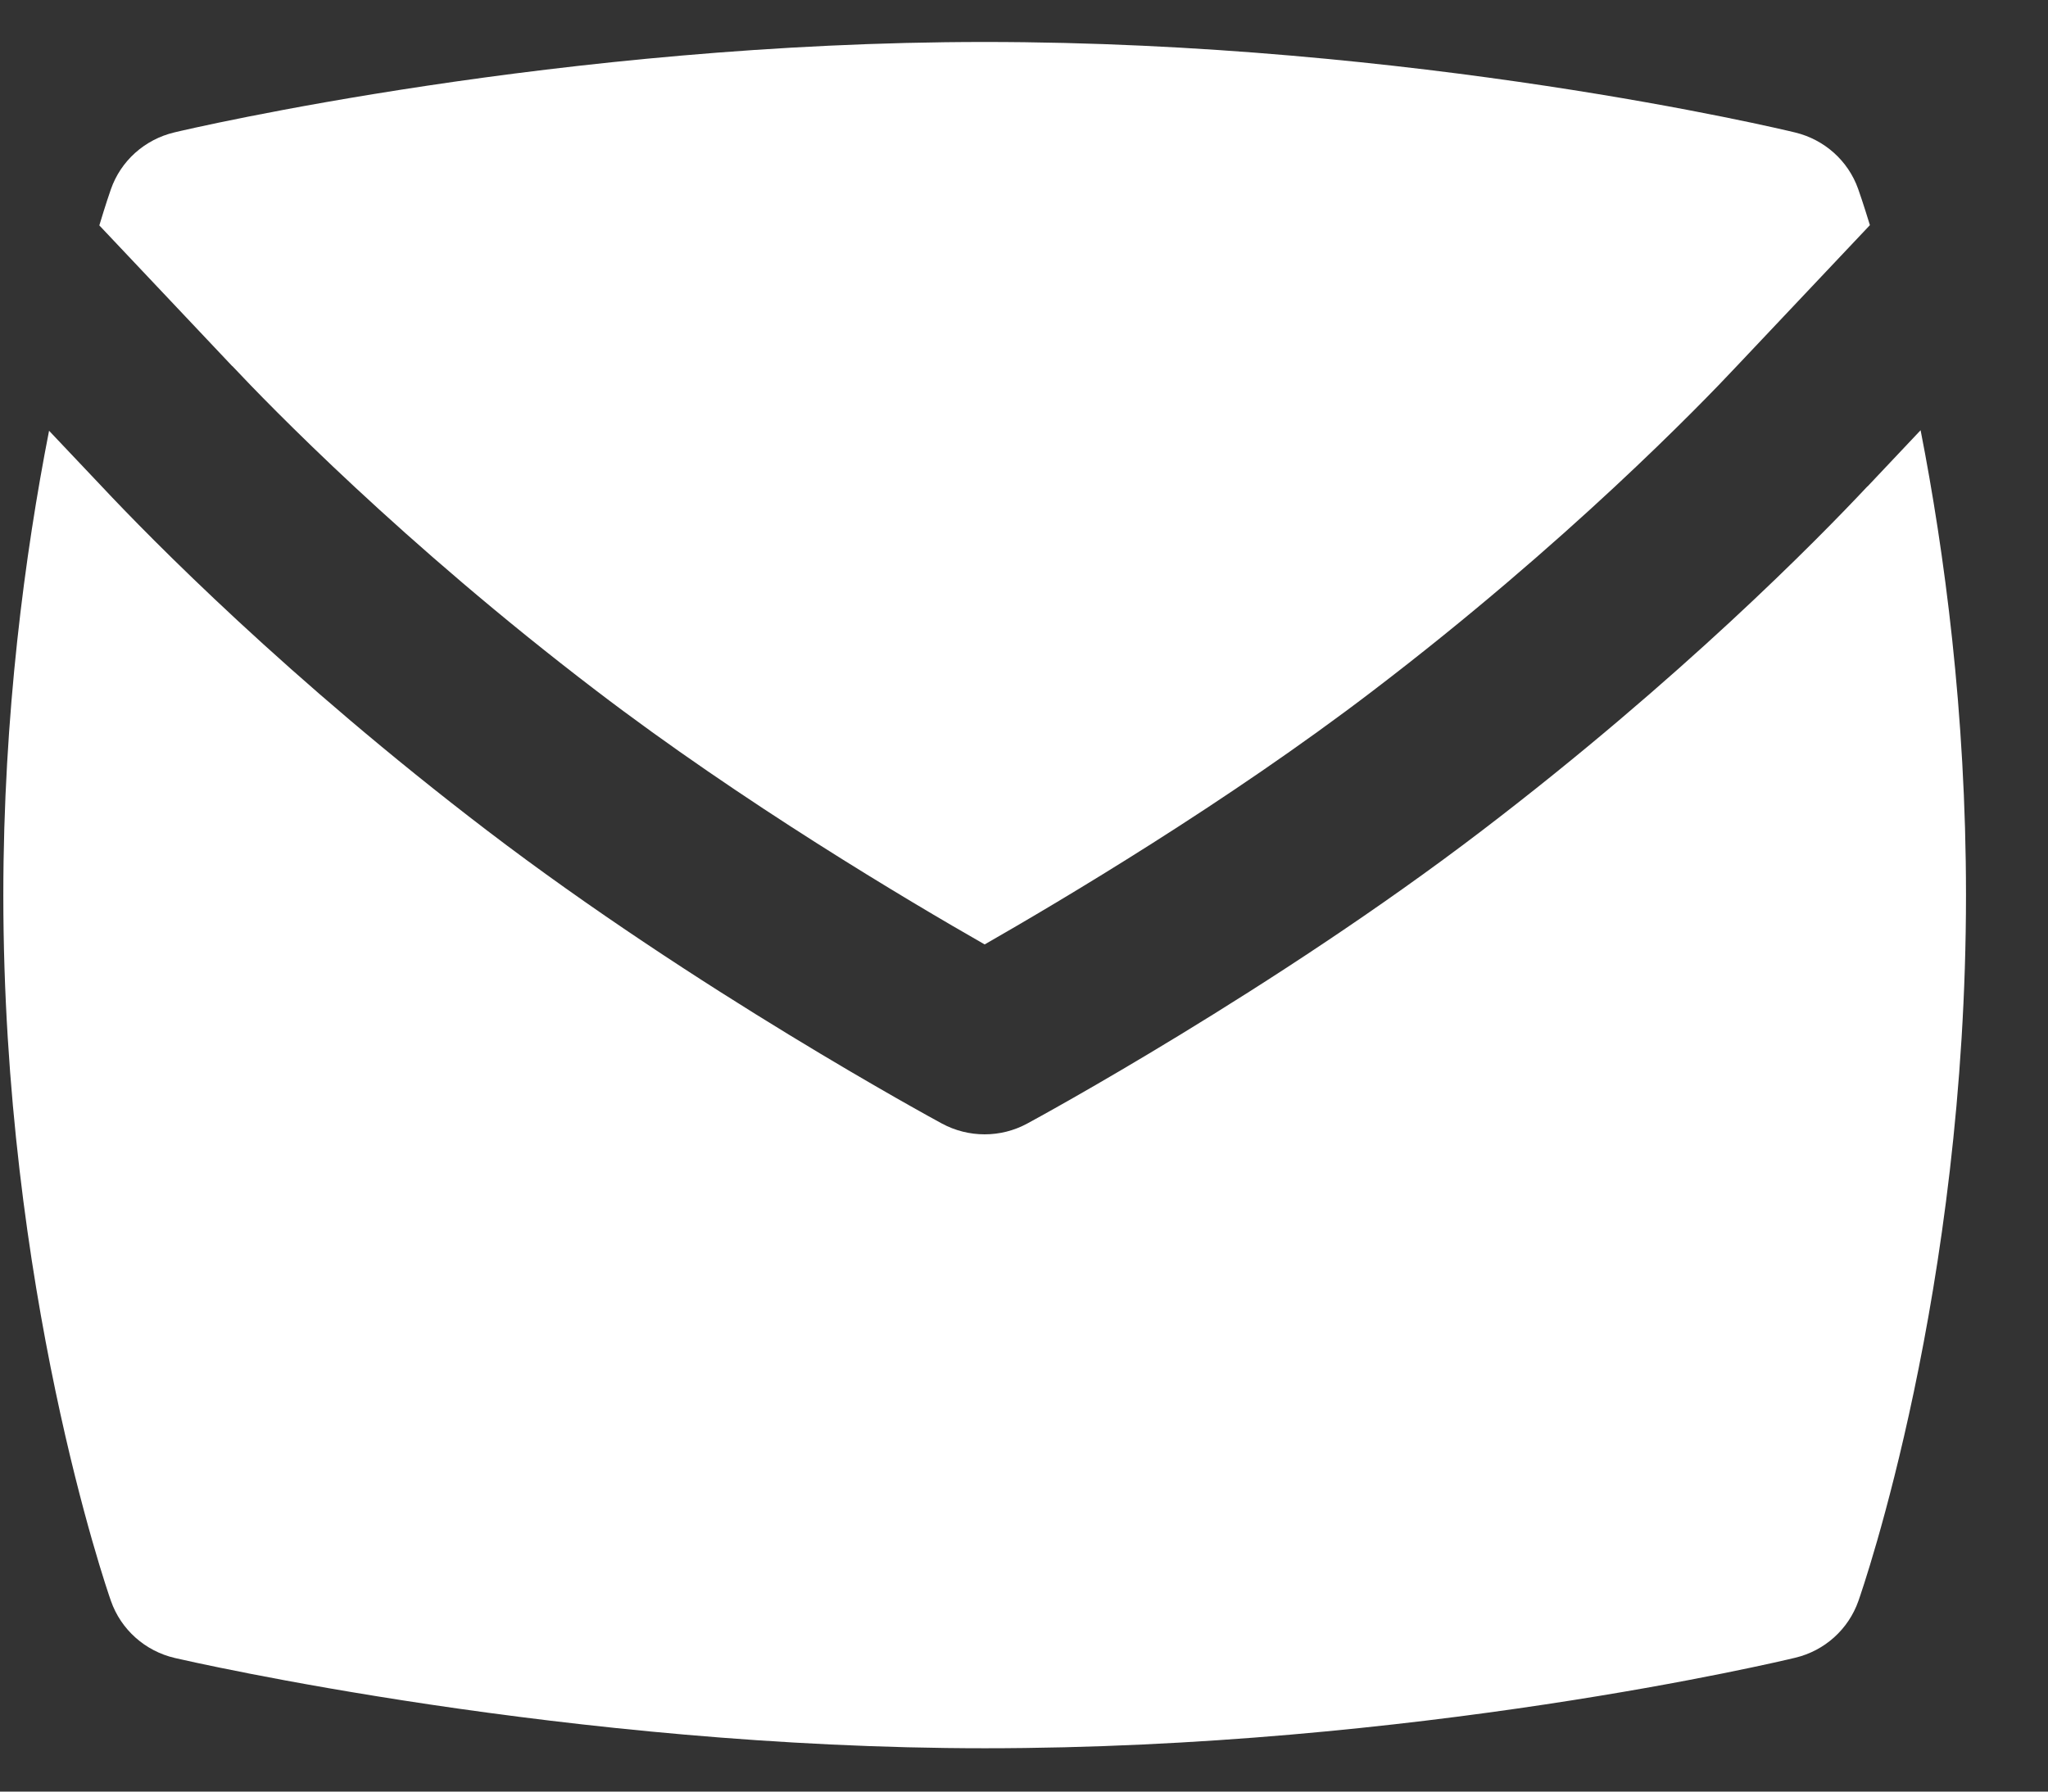
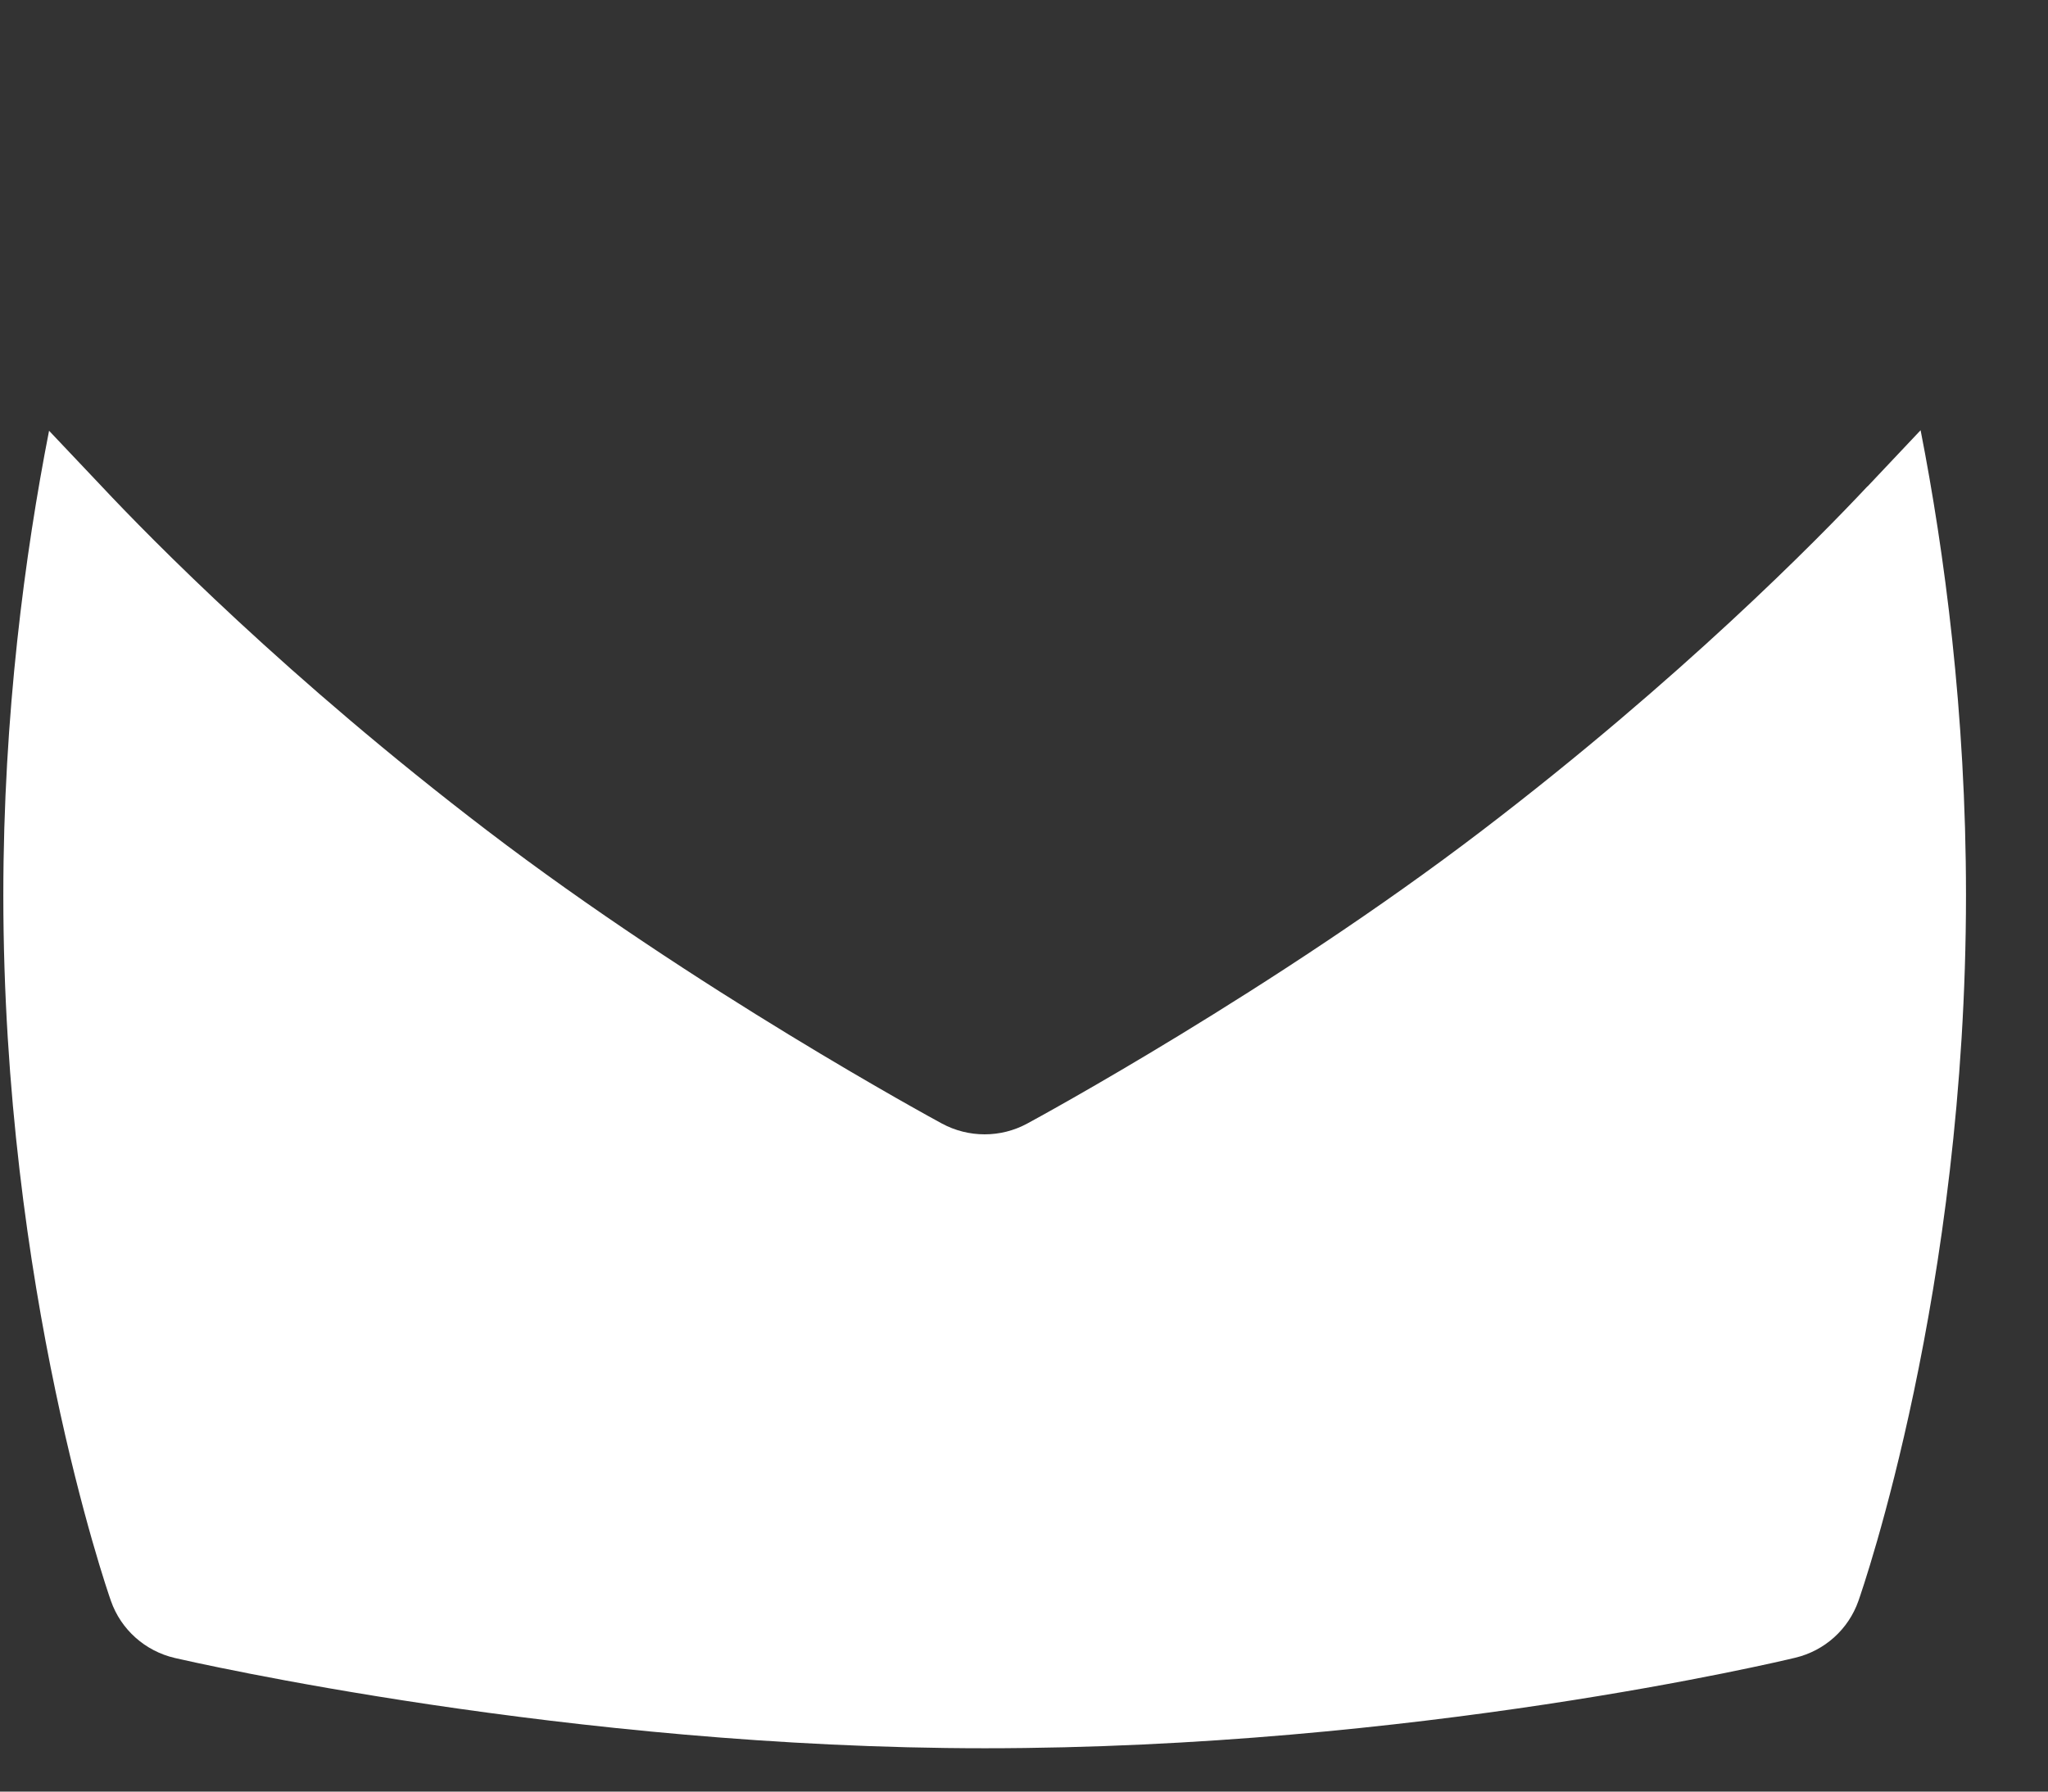
<svg xmlns="http://www.w3.org/2000/svg" width="24" height="21" viewBox="0 0 24 21" fill="none">
  <rect x="0" y="0" width="24" height="21" fill="#333333" stroke="none" />
  <path d="M21.884 5.701C21.304 6.32 19.7 7.954 17.369 9.734C14.925 11.601 12.156 13.106 12.039 13.169C11.883 13.254 11.711 13.296 11.539 13.296C11.366 13.296 11.194 13.254 11.037 13.169C10.921 13.106 8.152 11.601 5.707 9.734C3.376 7.954 1.772 6.32 1.191 5.7L0.575 5.049C0.294 6.484 0.039 8.371 0.039 10.493C0.039 15.106 1.248 18.618 1.3 18.765C1.417 19.1 1.7 19.353 2.049 19.434C2.235 19.477 6.67 20.492 11.54 20.492C16.577 20.492 20.858 19.475 21.038 19.431C21.383 19.349 21.661 19.098 21.778 18.766C21.829 18.62 23.039 15.134 23.039 10.492C23.039 8.353 22.786 6.47 22.507 5.043L21.886 5.701H21.884Z" fill="white" />
-   <path d="M2.722 4.29C3.149 4.745 4.715 6.362 6.985 8.094C8.705 9.408 10.644 10.559 11.539 11.07C12.433 10.558 14.376 9.406 16.091 8.095C18.362 6.363 19.927 4.746 20.352 4.292L21.913 2.639C21.836 2.388 21.785 2.241 21.775 2.214C21.658 1.884 21.38 1.636 21.037 1.553C20.857 1.509 16.587 0.492 11.537 0.492C6.578 0.492 2.226 1.508 2.043 1.552C1.695 1.635 1.415 1.886 1.299 2.22C1.289 2.248 1.239 2.393 1.164 2.642L2.722 4.292V4.29Z" fill="white" />
</svg>